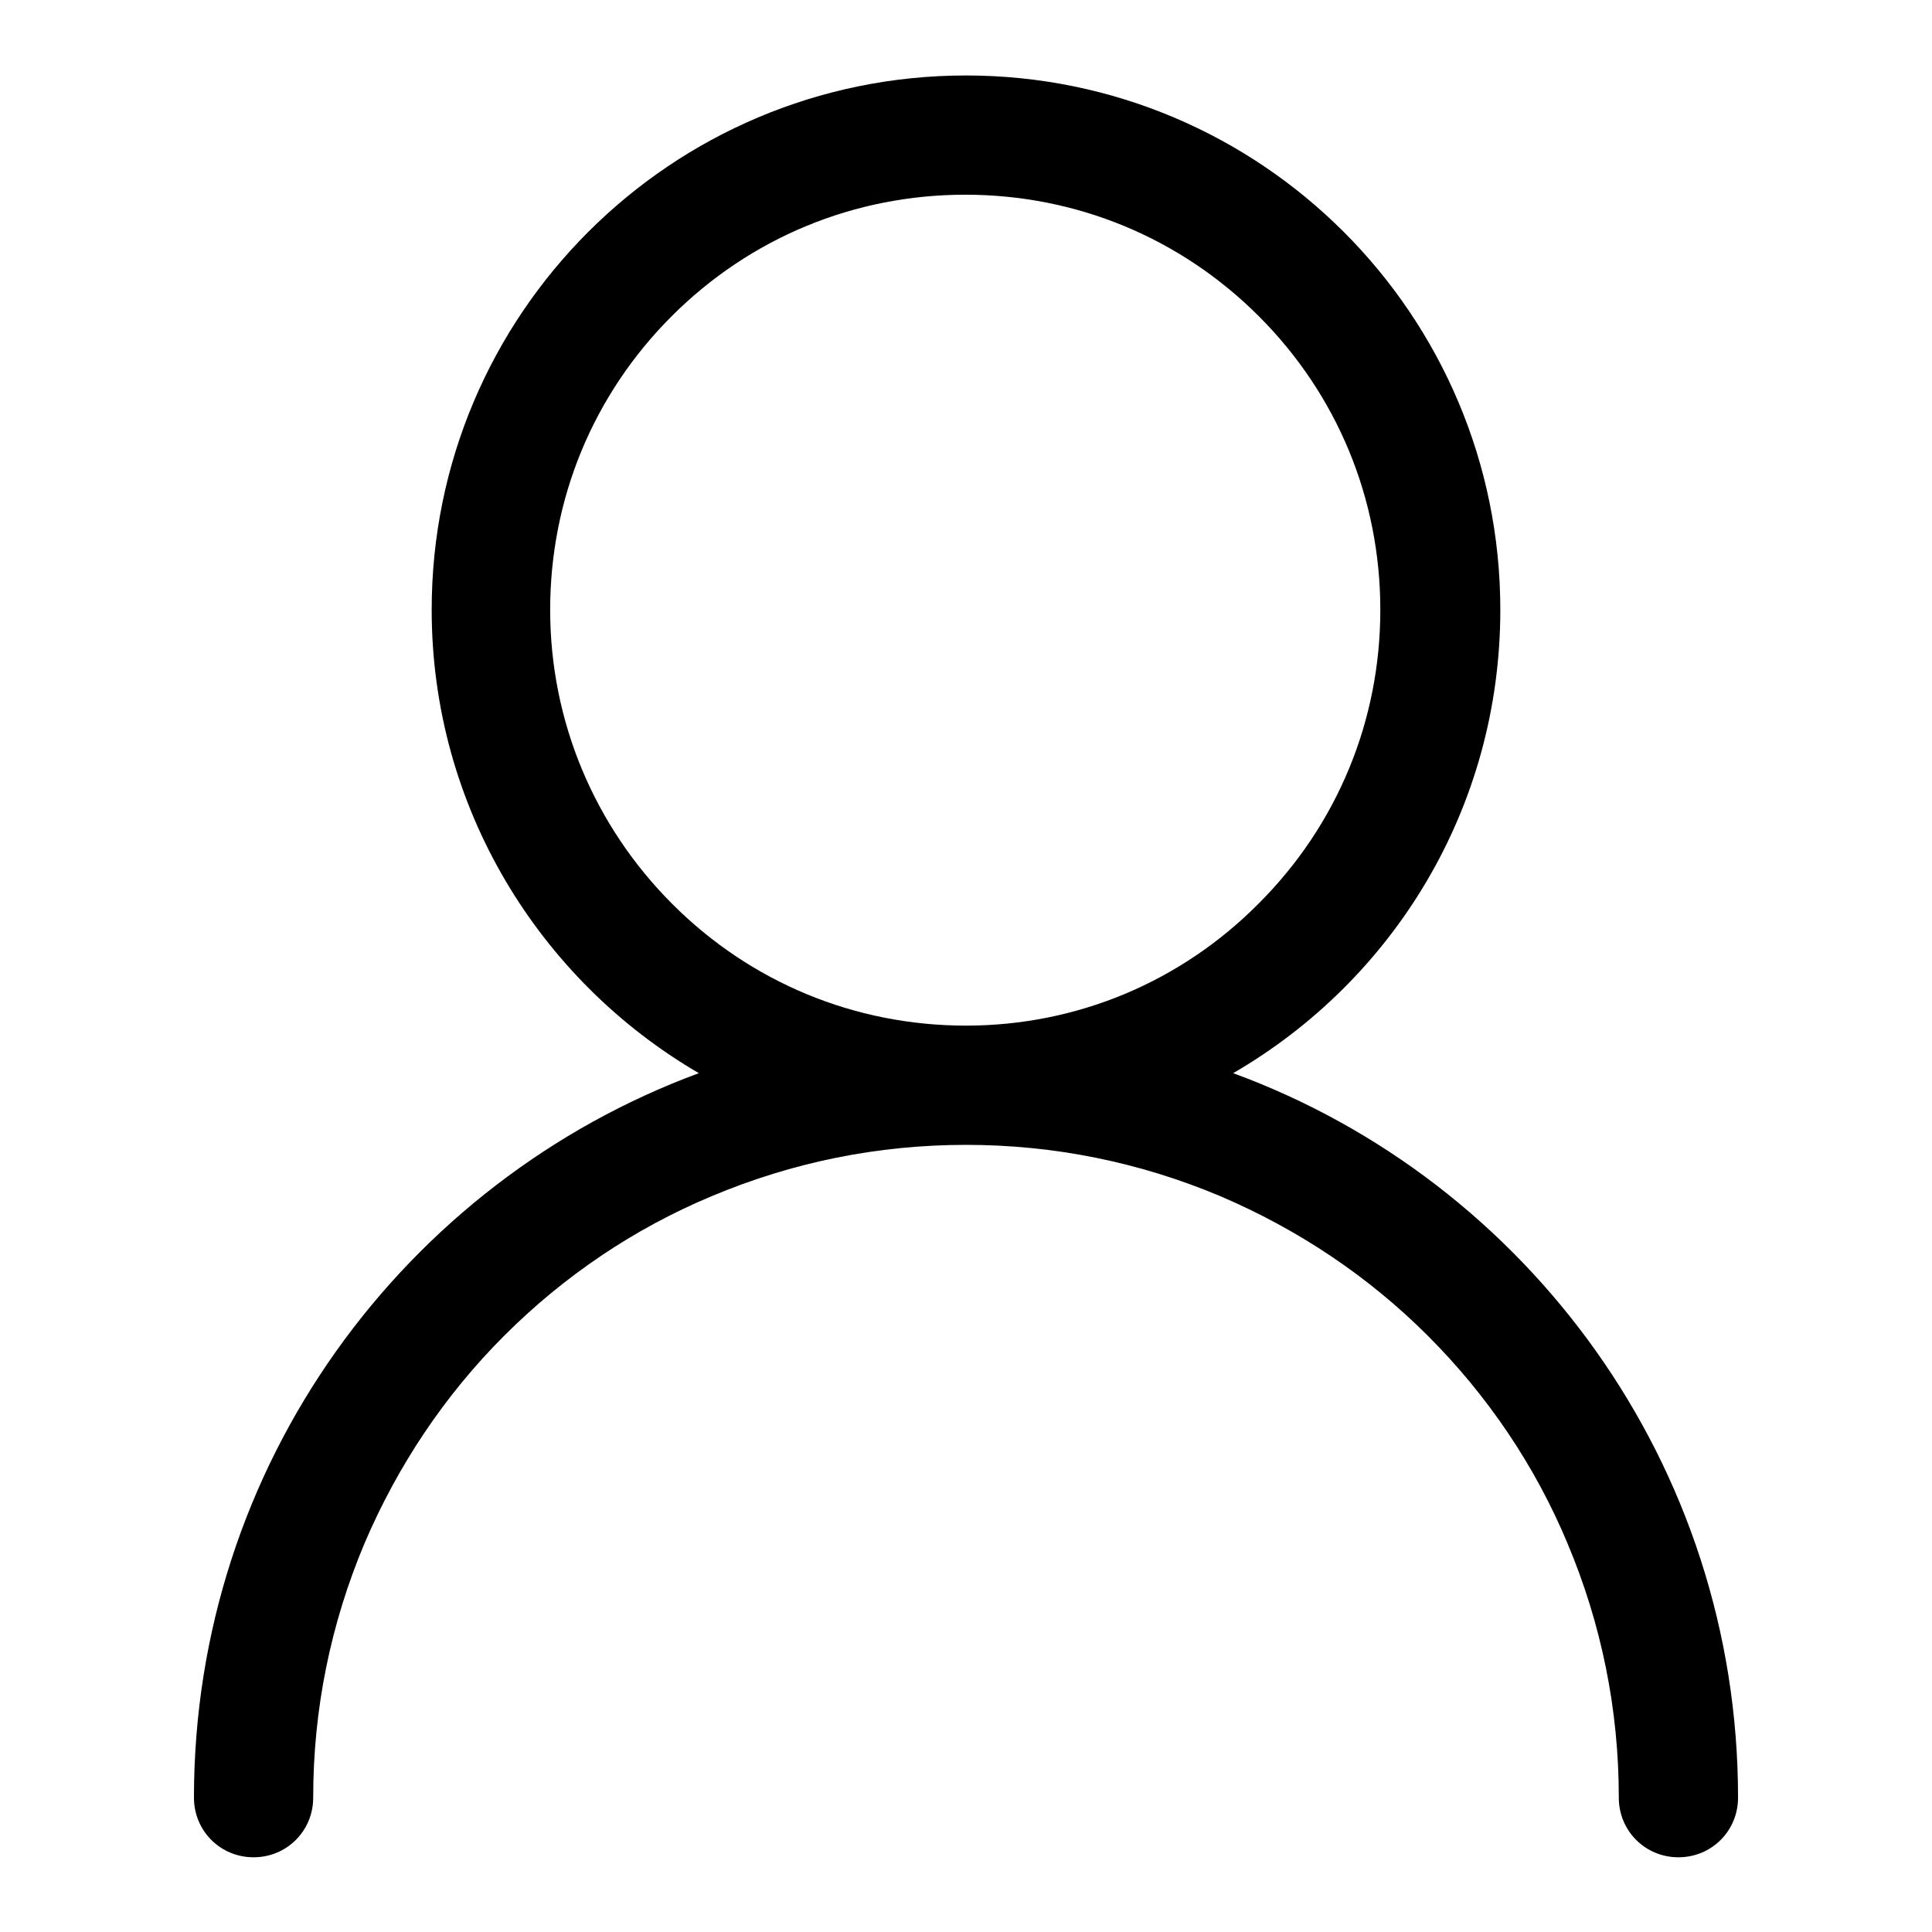
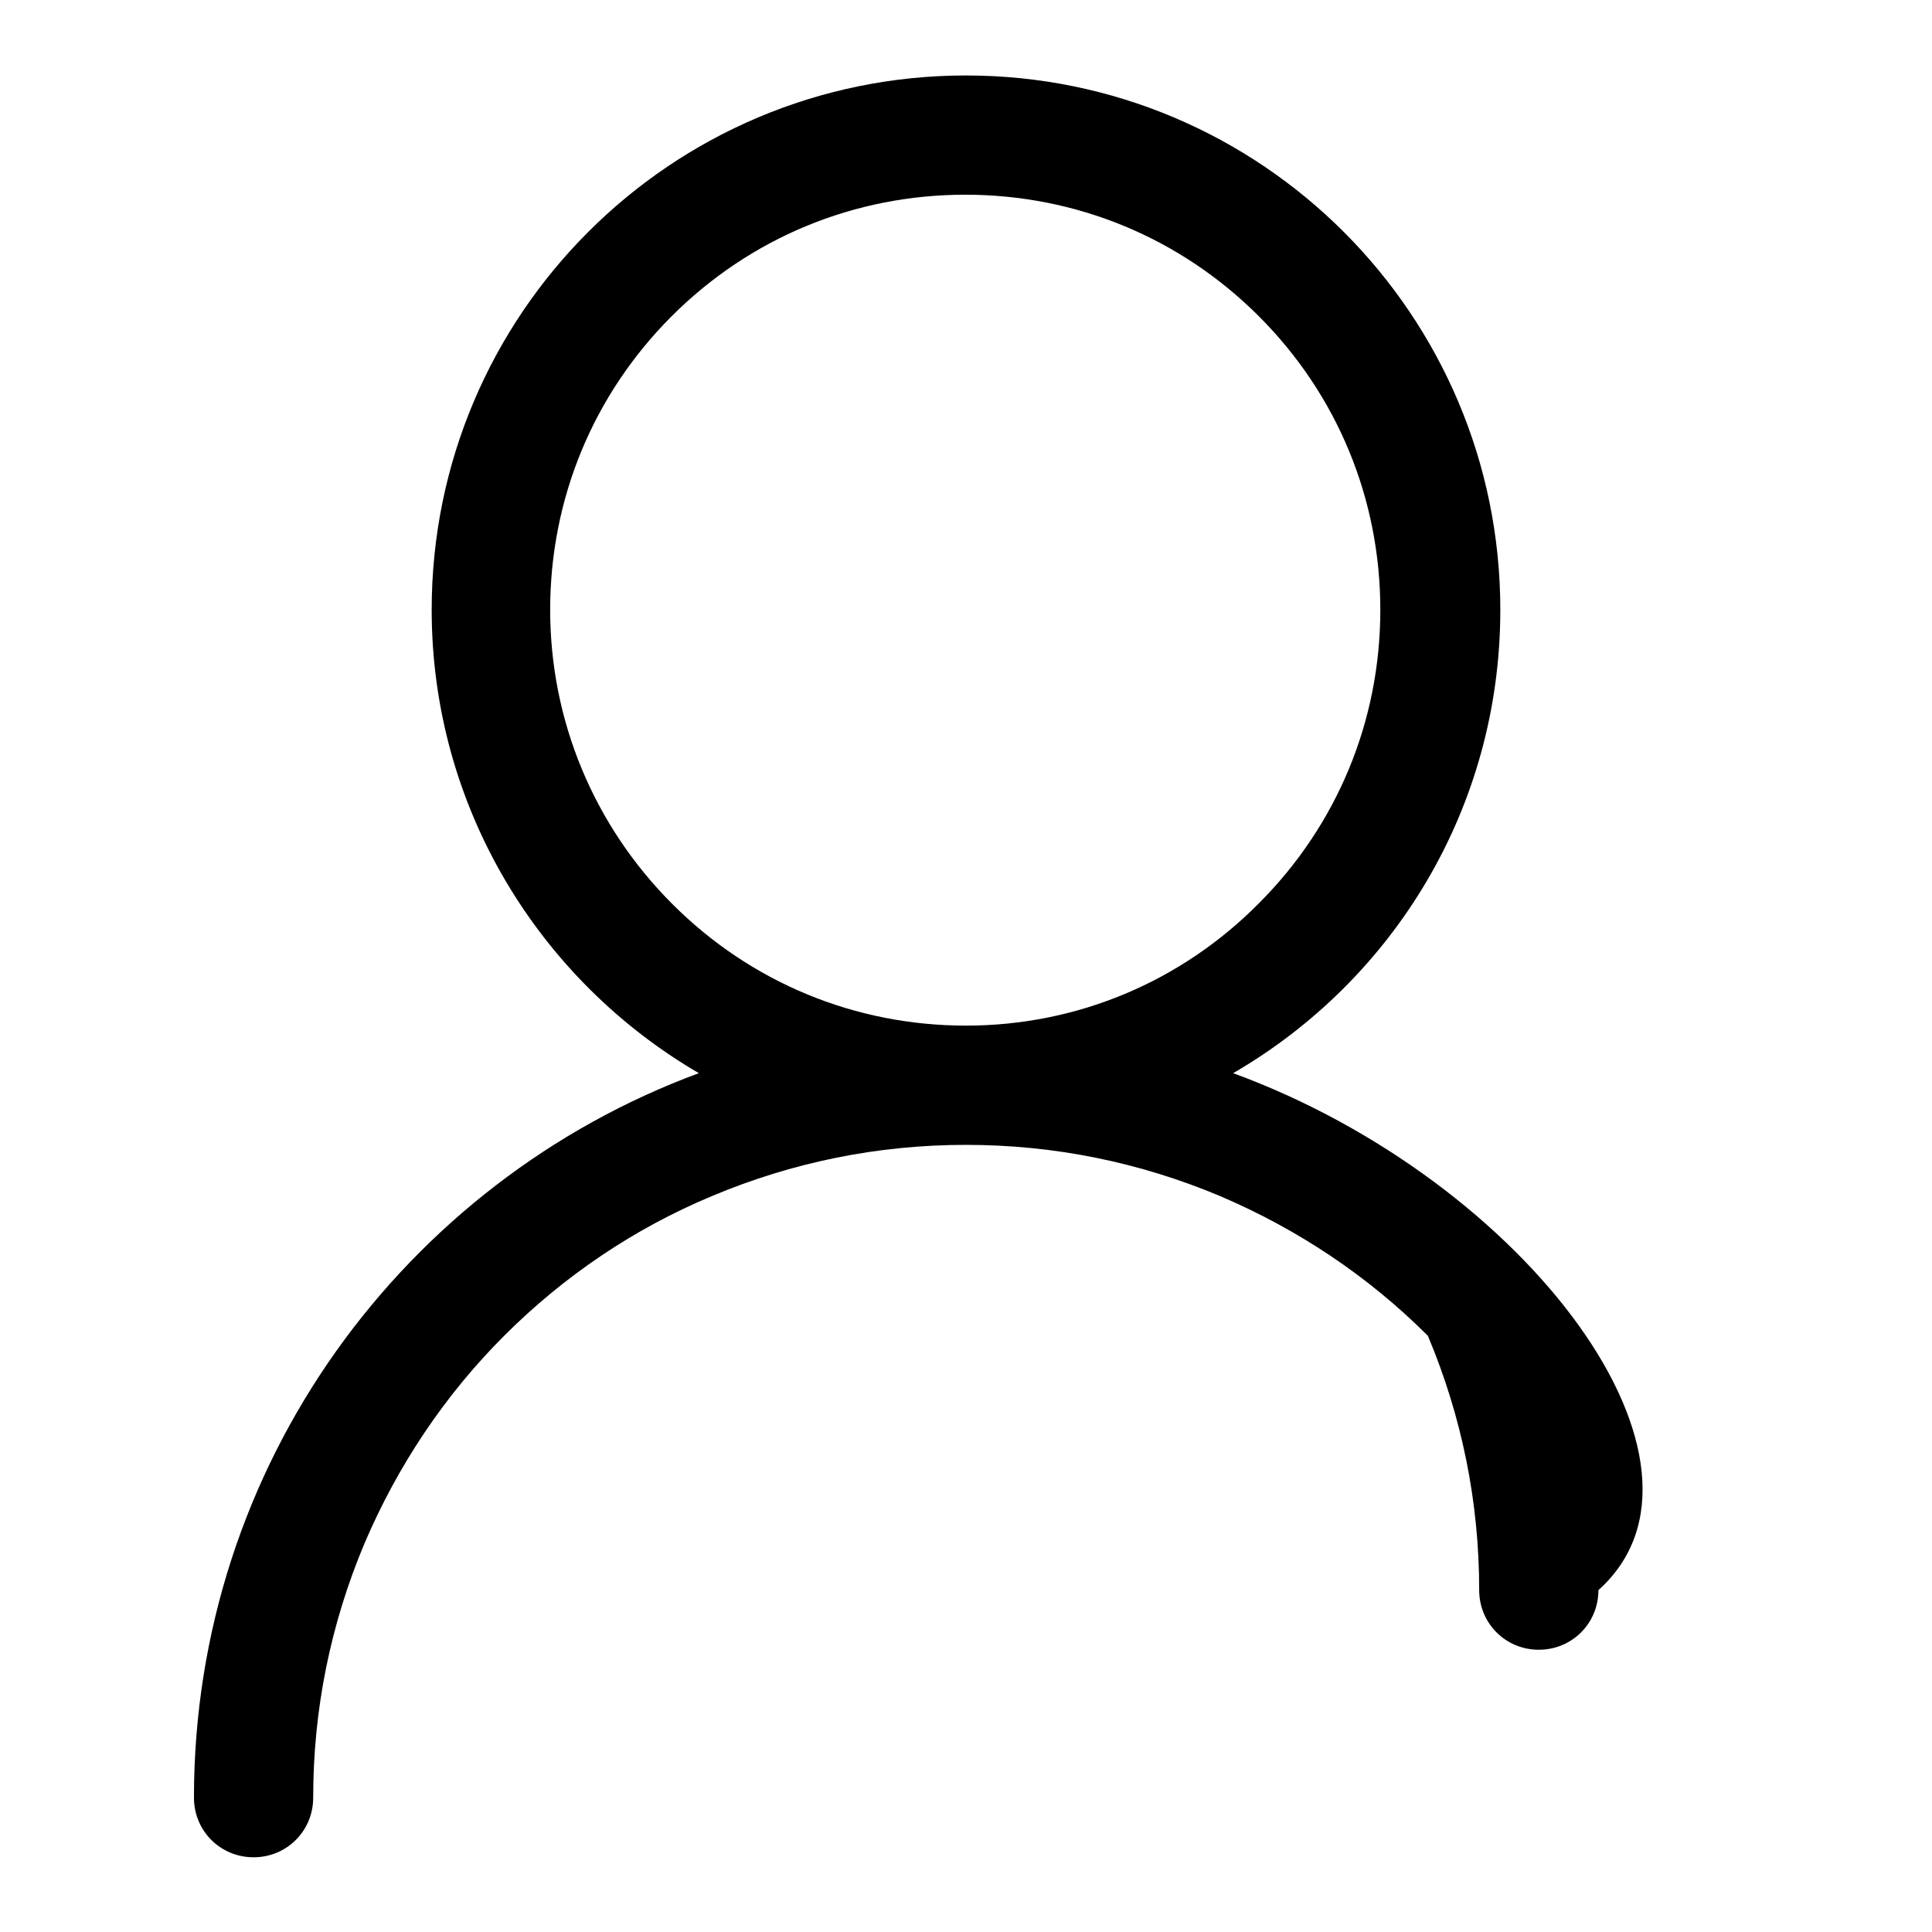
<svg xmlns="http://www.w3.org/2000/svg" version="1.1" x="0px" y="0px" viewBox="0 0 256 256" enable-background="new 0 0 256 256" xml:space="preserve">
  <g>
    <g>
-       <path fill="#000000" d="M163.4,142.2c21.2-12.3,35.4-35.1,35.4-61.4c0-39.1-31.7-70.8-70.8-70.8c-39.1,0-70.8,31.7-70.8,70.8c0,26.2,14.3,49.1,35.4,61.4c-39,14.4-66.9,51.9-66.9,96c0,4.4,3.5,7.9,7.9,7.9s7.9-3.5,7.9-7.9c0-11.7,2.3-23,6.8-33.7c4.4-10.3,10.6-19.6,18.5-27.5c7.9-7.9,17.2-14.2,27.5-18.5c10.7-4.5,22-6.8,33.7-6.8c11.7,0,23,2.3,33.7,6.8c10.3,4.4,19.6,10.6,27.5,18.5c7.9,7.9,14.2,17.2,18.5,27.5c4.5,10.7,6.8,22,6.8,33.7c0,4.4,3.5,7.9,7.9,7.9c4.4,0,7.9-3.5,7.9-7.9C230.3,194.1,202.4,156.5,163.4,142.2z M128,135.9c-14.7,0-28.5-5.7-38.9-16.1S72.9,95.5,72.9,80.8s5.7-28.5,16.1-38.9c10.4-10.4,24.2-16.1,38.9-16.1c14.7,0,28.5,5.7,38.9,16.1c10.4,10.4,16.1,24.2,16.1,38.9s-5.7,28.5-16.1,38.9C156.5,130.1,142.7,135.9,128,135.9z" />
+       <path fill="#000000" d="M163.4,142.2c21.2-12.3,35.4-35.1,35.4-61.4c0-39.1-31.7-70.8-70.8-70.8c-39.1,0-70.8,31.7-70.8,70.8c0,26.2,14.3,49.1,35.4,61.4c-39,14.4-66.9,51.9-66.9,96c0,4.4,3.5,7.9,7.9,7.9s7.9-3.5,7.9-7.9c0-11.7,2.3-23,6.8-33.7c4.4-10.3,10.6-19.6,18.5-27.5c7.9-7.9,17.2-14.2,27.5-18.5c10.7-4.5,22-6.8,33.7-6.8c11.7,0,23,2.3,33.7,6.8c10.3,4.4,19.6,10.6,27.5,18.5c4.5,10.7,6.8,22,6.8,33.7c0,4.4,3.5,7.9,7.9,7.9c4.4,0,7.9-3.5,7.9-7.9C230.3,194.1,202.4,156.5,163.4,142.2z M128,135.9c-14.7,0-28.5-5.7-38.9-16.1S72.9,95.5,72.9,80.8s5.7-28.5,16.1-38.9c10.4-10.4,24.2-16.1,38.9-16.1c14.7,0,28.5,5.7,38.9,16.1c10.4,10.4,16.1,24.2,16.1,38.9s-5.7,28.5-16.1,38.9C156.5,130.1,142.7,135.9,128,135.9z" />
    </g>
  </g>
</svg>